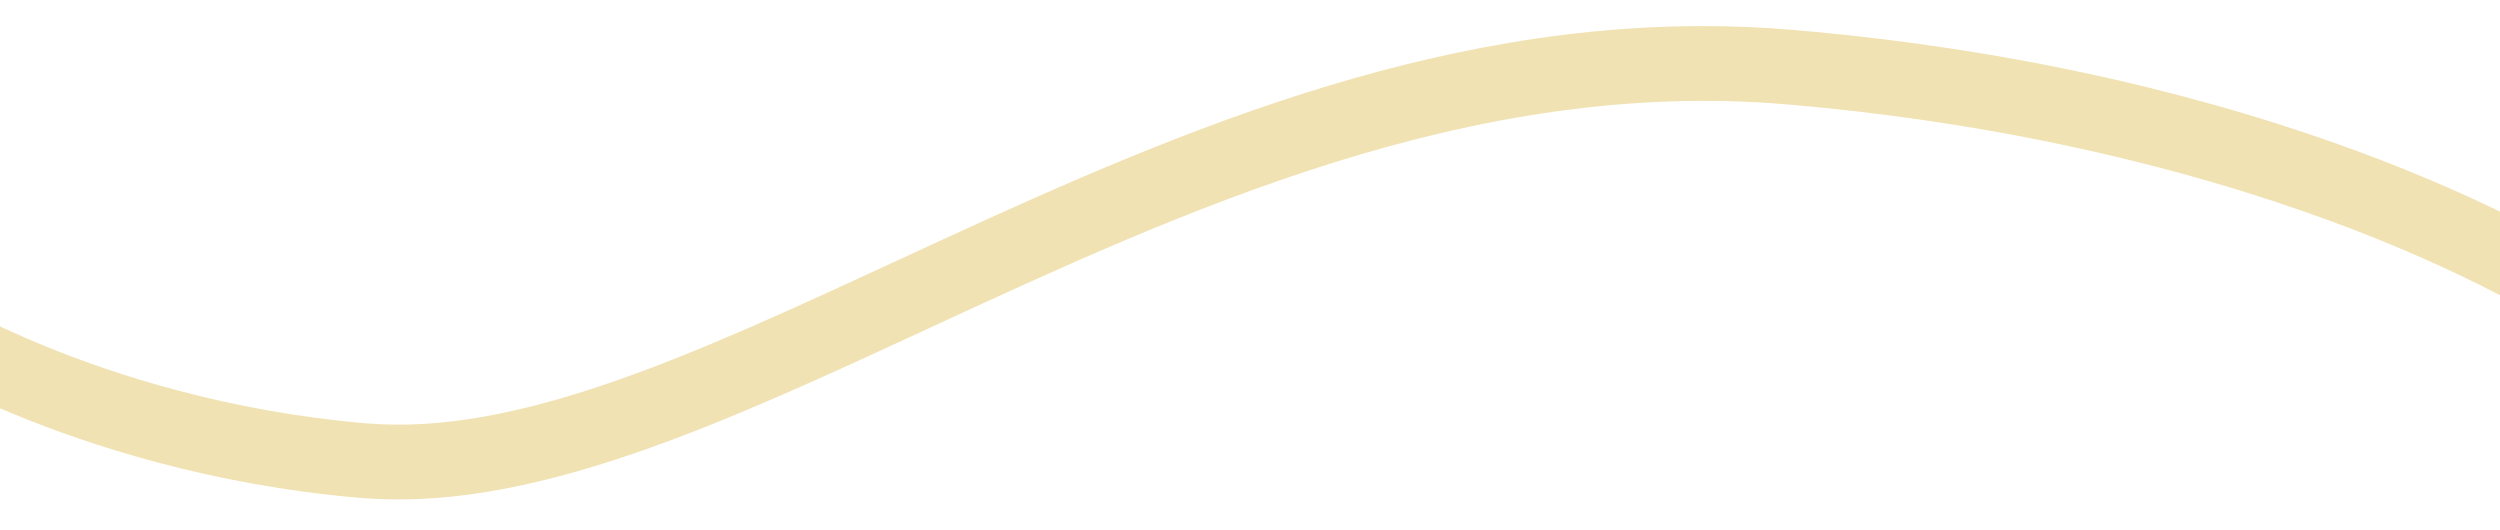
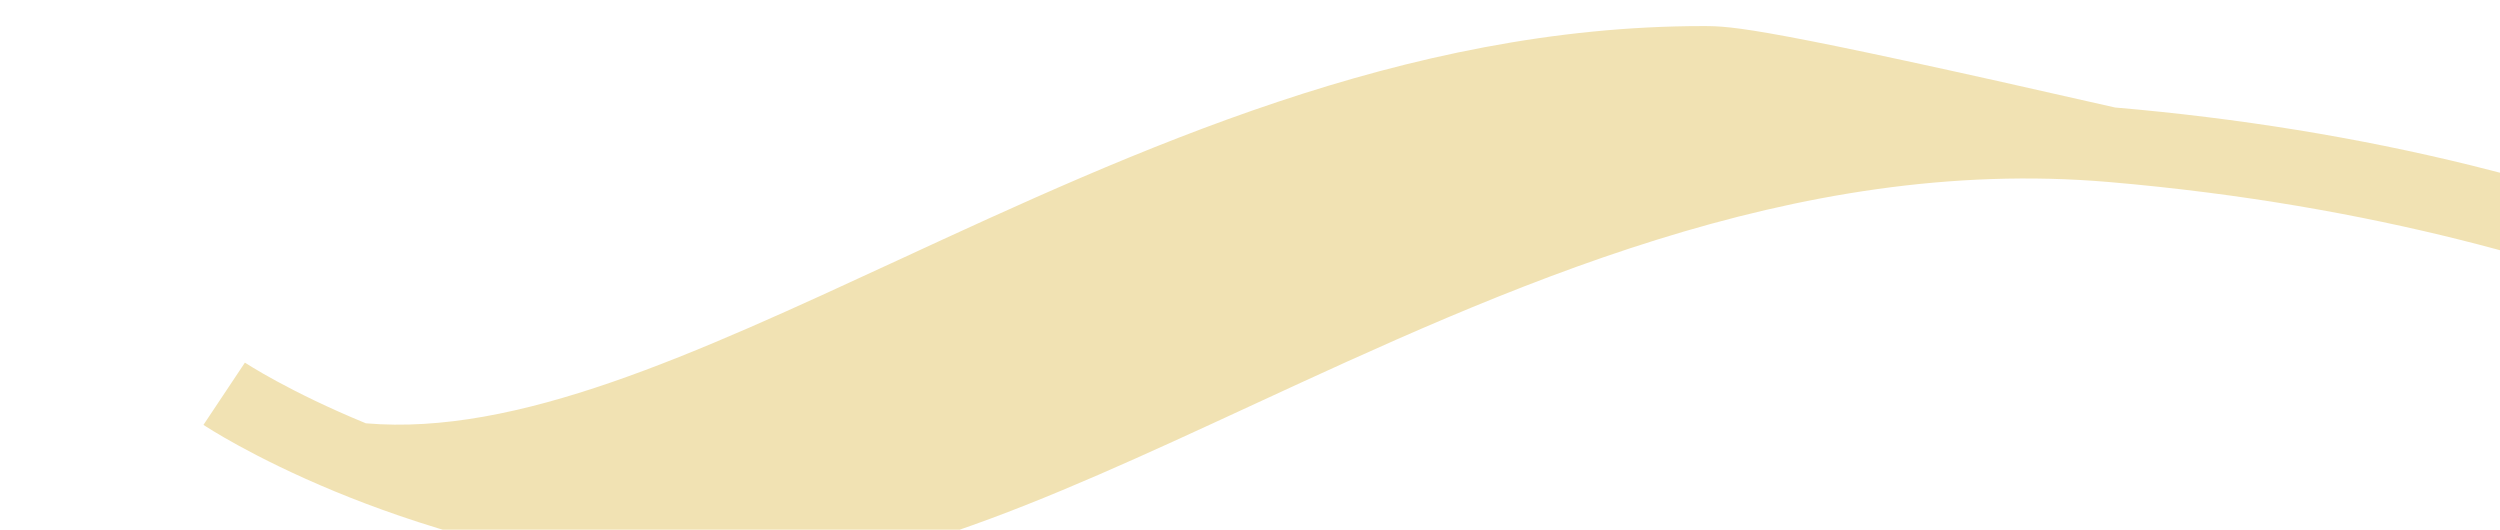
<svg xmlns="http://www.w3.org/2000/svg" version="1.1" id="Layer_15dcef6b9fa7cf" x="0px" y="0px" width="2006px" height="425px" viewBox="0 0 2006 425" enable-background="new 0 0 2006 425" xml:space="preserve" aria-hidden="true">
  <defs>
    <linearGradient class="cerosgradient" data-cerosgradient="true" id="CerosGradient_iddfe7c17c8" gradientUnits="userSpaceOnUse" x1="50%" y1="100%" x2="50%" y2="0%">
      <stop offset="0%" stop-color="#d1d1d1" />
      <stop offset="100%" stop-color="#d1d1d1" />
    </linearGradient>
    <linearGradient />
  </defs>
-   <path fill="#F1E2B3" d="M1366.586,20.926c-239.777-0.009-455.051,99.535-647.055,188.307  c-163.429,75.561-304.574,140.813-425.973,130.431C182.3,330.145,91.751,300.55,35.382,277.398  c-61.34-25.192-96.7-48.451-97.05-48.684l-33.256,49.94c1.58,1.054,39.453,26.119,105.699,53.498  c60.6,25.045,157.964,57.05,277.668,67.292c63.39,5.422,133.18-5.82,219.64-35.384c75.026-25.652,153.522-61.945,236.627-100.368  c204.358-94.483,435.985-201.58,689.163-179.912c216.273,18.503,377.176,69.037,474.072,108.172  c103.813,41.927,156.668,79.173,157.189,79.544l34.789-48.885c-2.365-1.684-59.207-41.745-169.51-86.294  c-64.193-25.926-133.568-48.134-206.201-66.006c-90.574-22.288-186.539-37.87-285.227-46.313  C1414.619,21.914,1390.467,20.926,1366.586,20.926z" />
+   <path fill="#F1E2B3" d="M1366.586,20.926c-239.777-0.009-455.051,99.535-647.055,188.307  c-163.429,75.561-304.574,140.813-425.973,130.431c-61.34-25.192-96.7-48.451-97.05-48.684l-33.256,49.94c1.58,1.054,39.453,26.119,105.699,53.498  c60.6,25.045,157.964,57.05,277.668,67.292c63.39,5.422,133.18-5.82,219.64-35.384c75.026-25.652,153.522-61.945,236.627-100.368  c204.358-94.483,435.985-201.58,689.163-179.912c216.273,18.503,377.176,69.037,474.072,108.172  c103.813,41.927,156.668,79.173,157.189,79.544l34.789-48.885c-2.365-1.684-59.207-41.745-169.51-86.294  c-64.193-25.926-133.568-48.134-206.201-66.006c-90.574-22.288-186.539-37.87-285.227-46.313  C1414.619,21.914,1390.467,20.926,1366.586,20.926z" />
</svg>